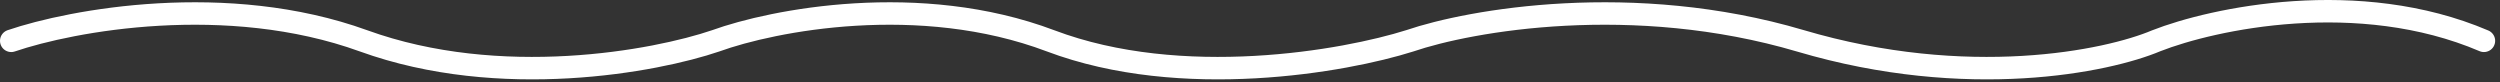
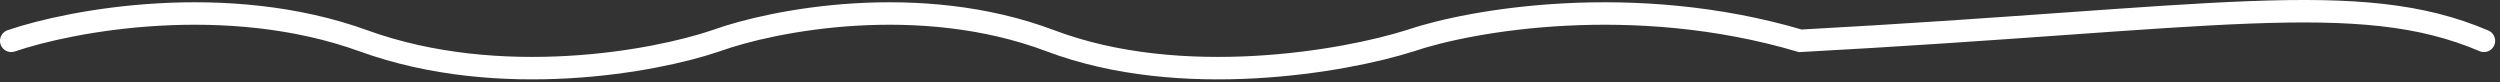
<svg xmlns="http://www.w3.org/2000/svg" width="334" height="11" viewBox="0 0 334 11" fill="none">
  <rect x="0" y="0" width="334" height="11" fill="#333333" stroke="none" />
-   <path d="M1.5 5.454C9.578 2.7 30.299 -1.156 48.562 5.454C66.826 12.065 87.545 8.209 95.621 5.454C103.231 2.7 122.832 -1.156 140.351 5.454C157.871 12.065 179.646 8.209 188.343 5.454C196.42 2.7 218.164 -1.156 240.529 5.454C262.894 12.065 281.532 8.209 288.055 5.454C295.665 2.47 315.079 -1.707 331.853 5.454" stroke="white" stroke-width="3" stroke-linecap="round" />
+   <path d="M1.5 5.454C9.578 2.7 30.299 -1.156 48.562 5.454C66.826 12.065 87.545 8.209 95.621 5.454C103.231 2.7 122.832 -1.156 140.351 5.454C157.871 12.065 179.646 8.209 188.343 5.454C196.42 2.7 218.164 -1.156 240.529 5.454C295.665 2.47 315.079 -1.707 331.853 5.454" stroke="white" stroke-width="3" stroke-linecap="round" />
</svg>